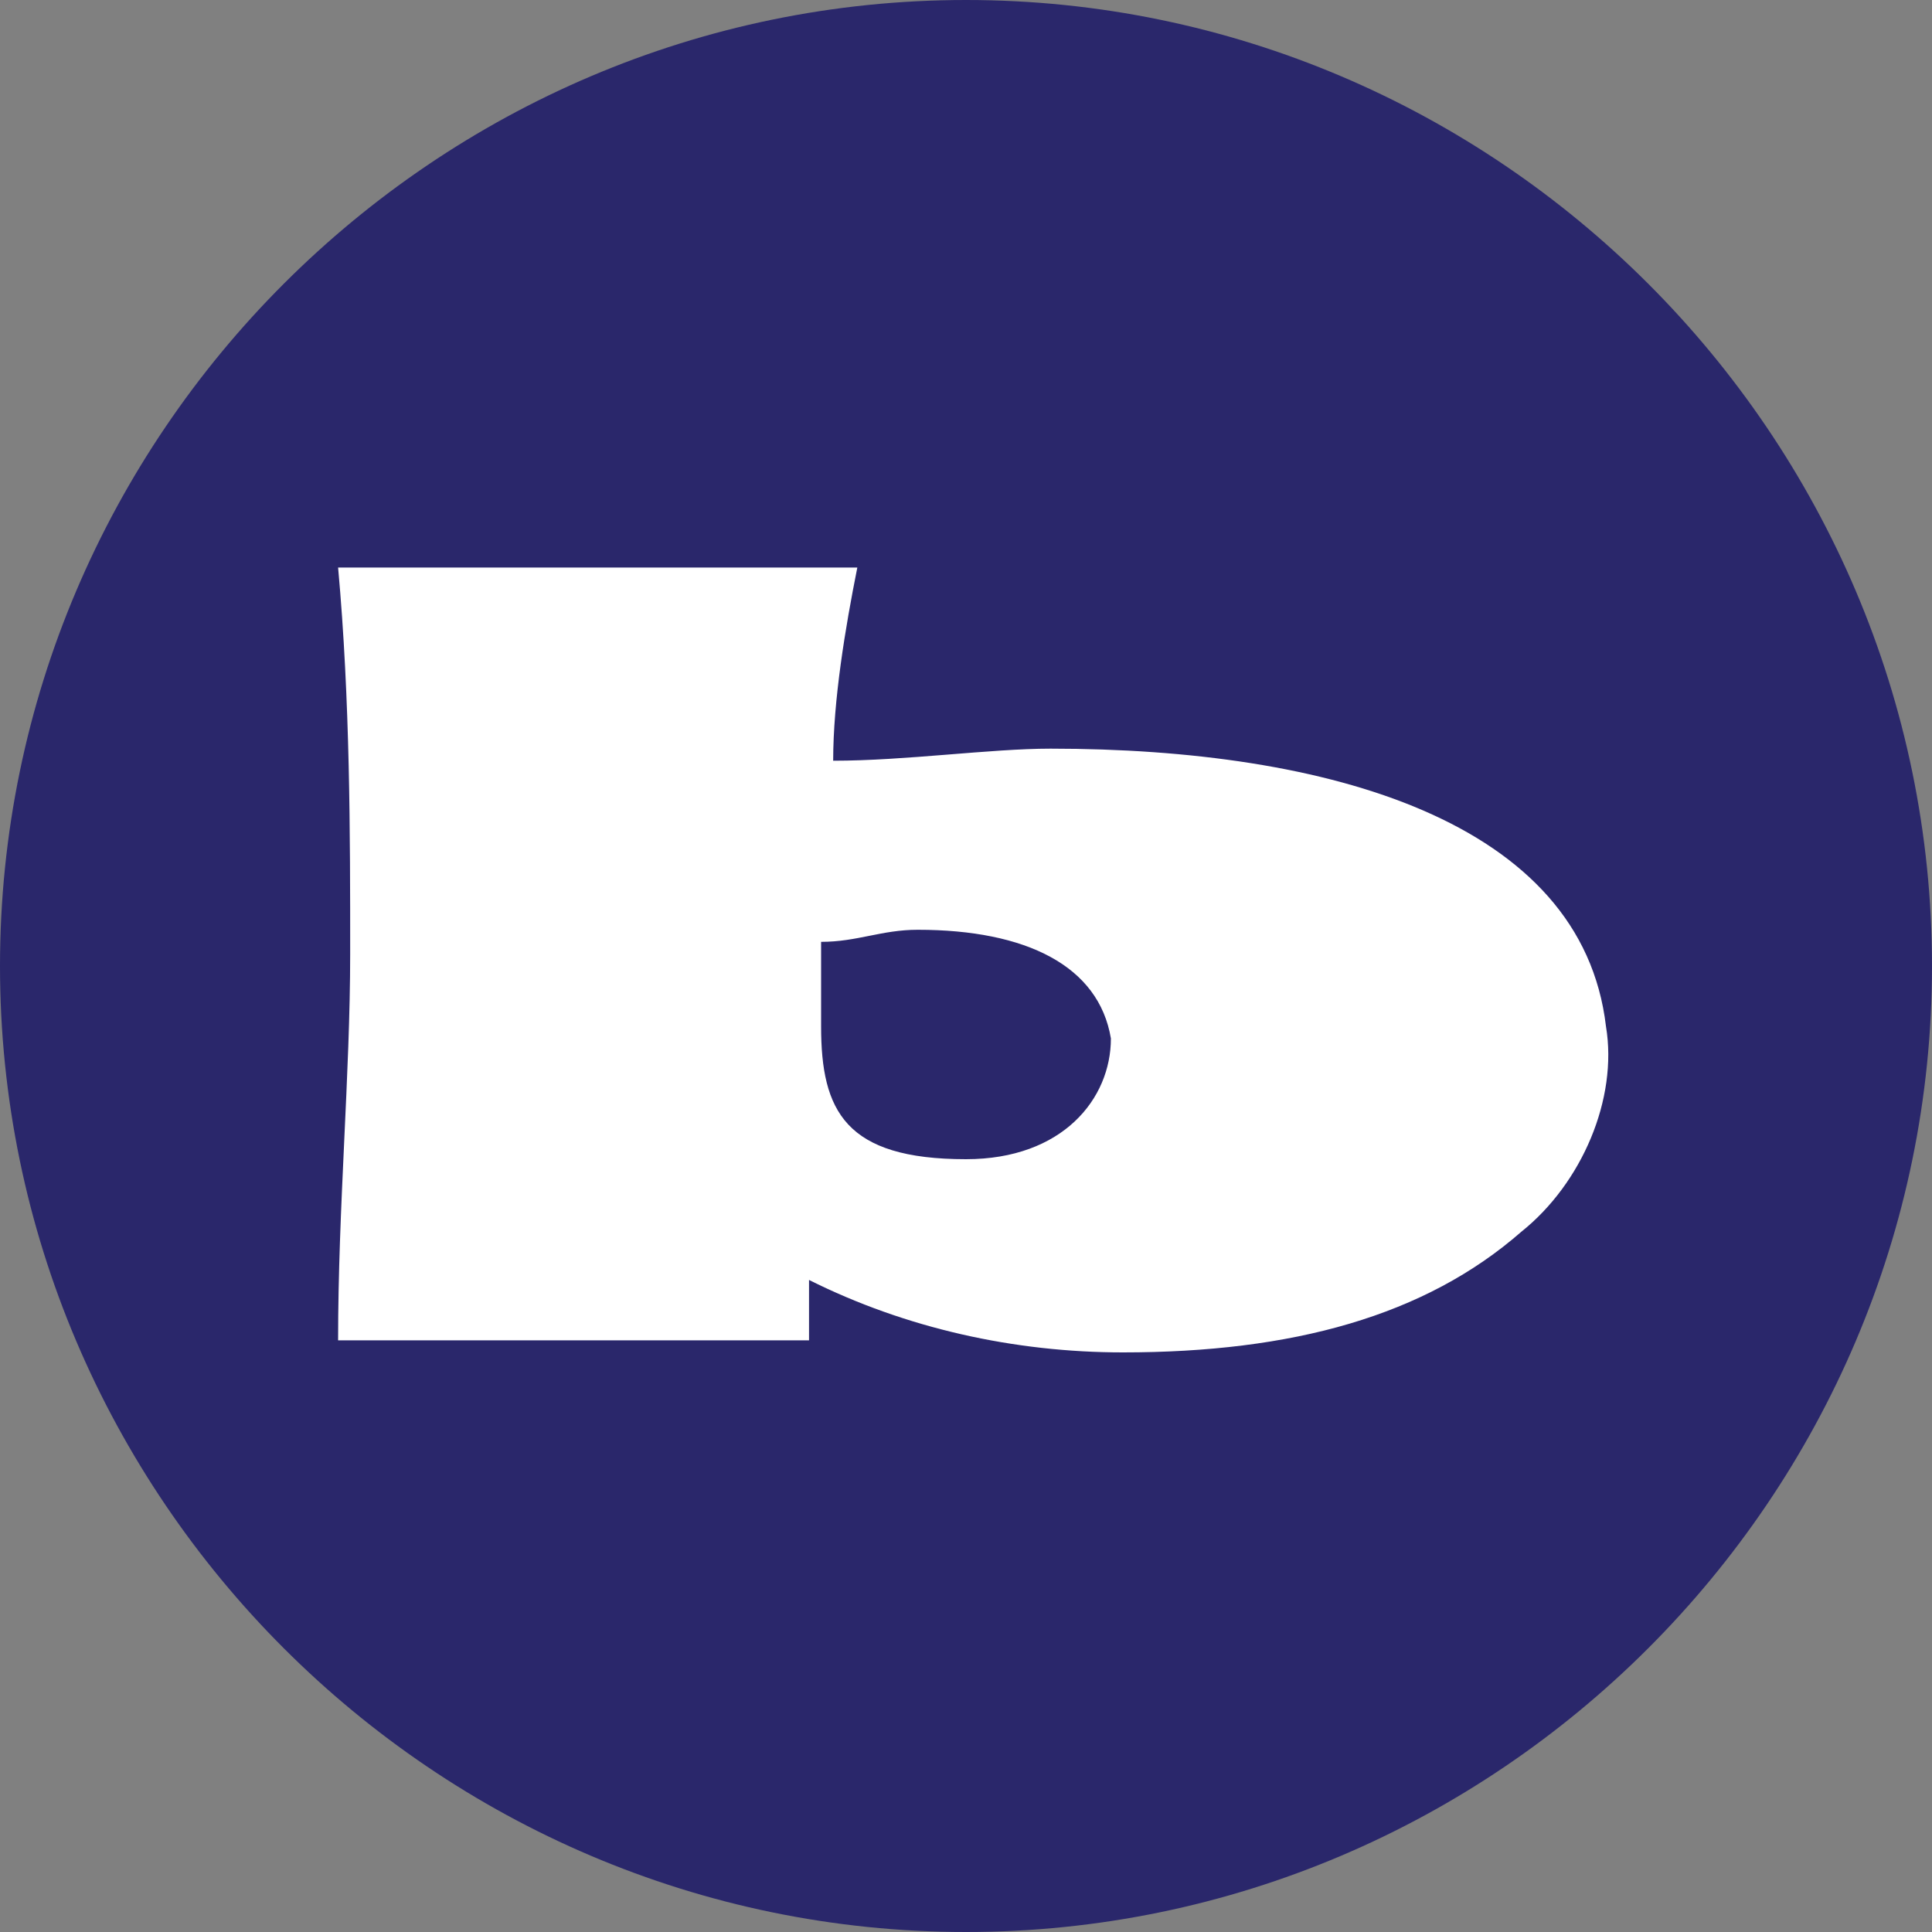
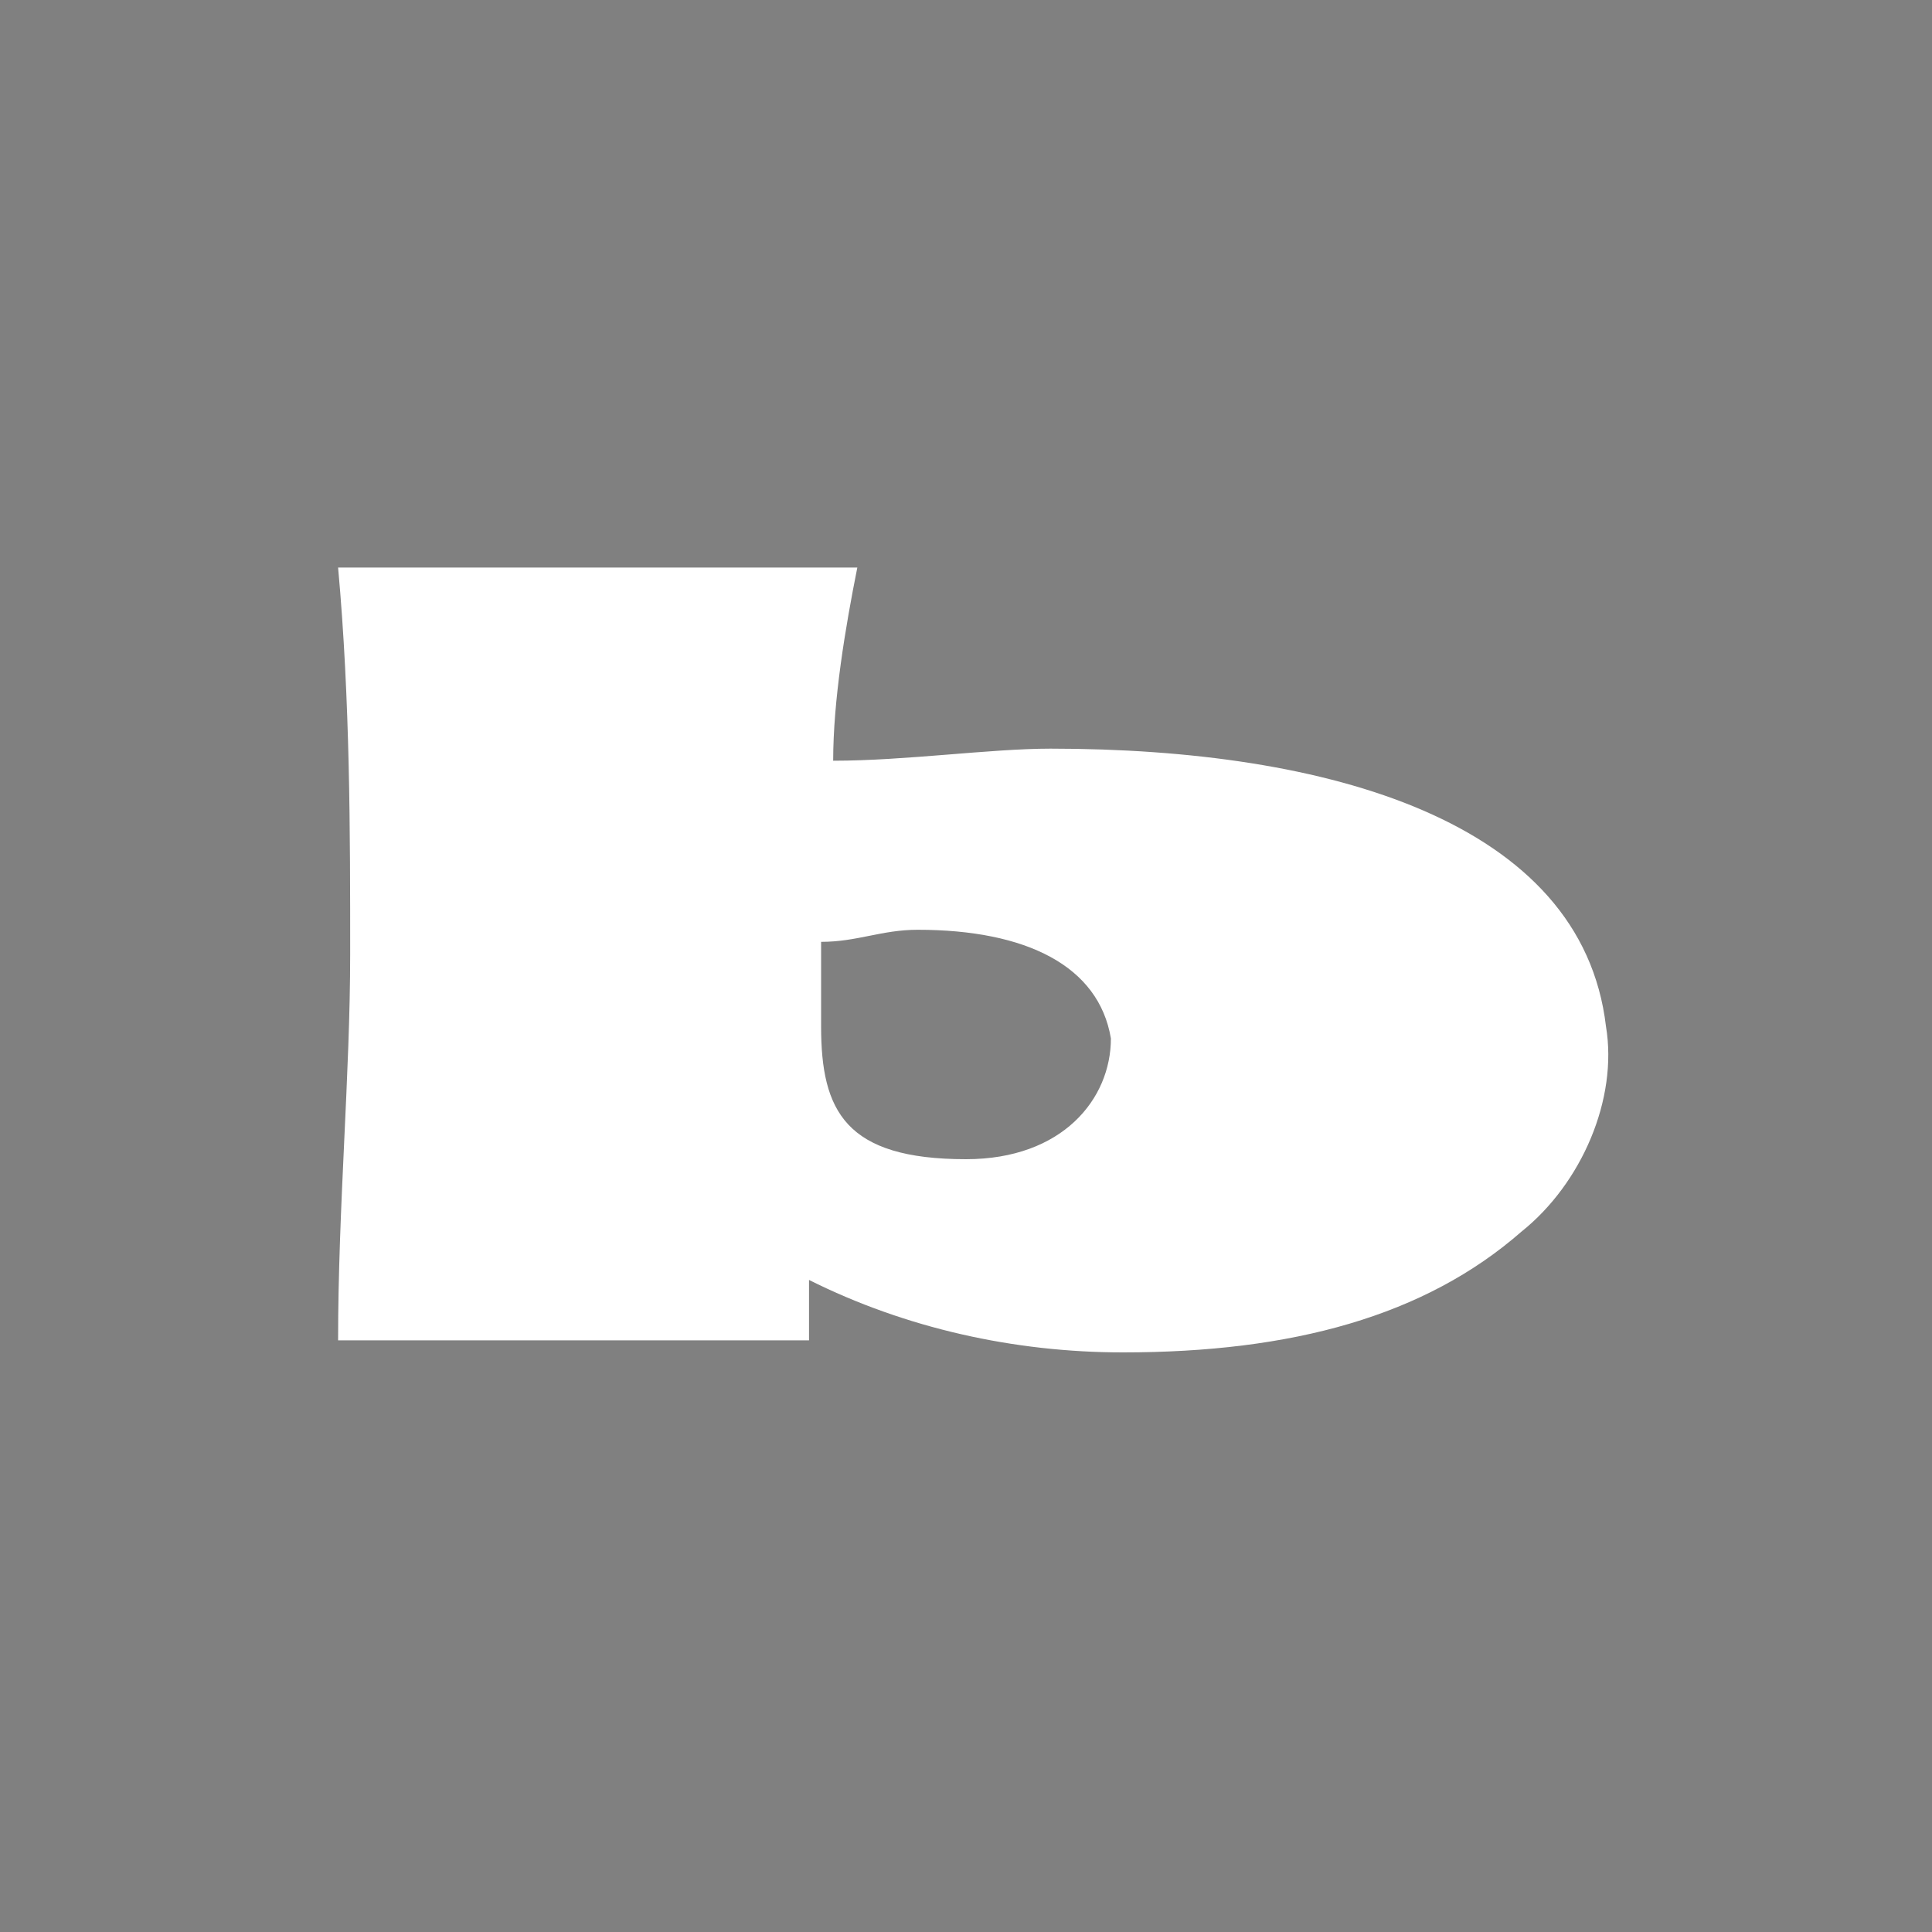
<svg xmlns="http://www.w3.org/2000/svg" version="1.1" id="Layer_1" x="0px" y="0px" viewBox="0 0 16 16" style="enable-background:new 0 0 16 16;" xml:space="preserve">
  <rect x="0" y="0" width="16" height="16" fill="#808080" stroke="none" />
  <style type="text/css">
	.st0{fill:#2A276B;}
	.st1{fill:#FFFFFF;}
</style>
-   <path class="st0" d="M8,16L8,16c-4.4,0-8-3.6-8-8v0c0-4.4,3.6-8,8-8h0c4.4,0,8,3.6,8,8v0C16,12.4,12.4,16,8,16z" />
  <g>
    <path class="st1" d="M8.7,6.2c-0.5,0-1.2,0.1-1.8,0.1c0-0.5,0.1-1.1,0.2-1.6H2.8c0.1,1.1,0.1,2.2,0.1,3.2S2.8,10,2.8,11.1h3.9v-0.5   c0.8,0.4,1.7,0.6,2.6,0.6c1.4,0,2.5-0.3,3.3-1c0.5-0.4,0.8-1.1,0.7-1.7C13.1,6.8,11,6.2,8.7,6.2z M8,9.6c-1,0-1.2-0.4-1.2-1.1   c0-0.2,0-0.4,0-0.7c0.3,0,0.5-0.1,0.8-0.1c0.9,0,1.5,0.3,1.6,0.9C9.2,9.1,8.8,9.6,8,9.6z" />
  </g>
</svg>